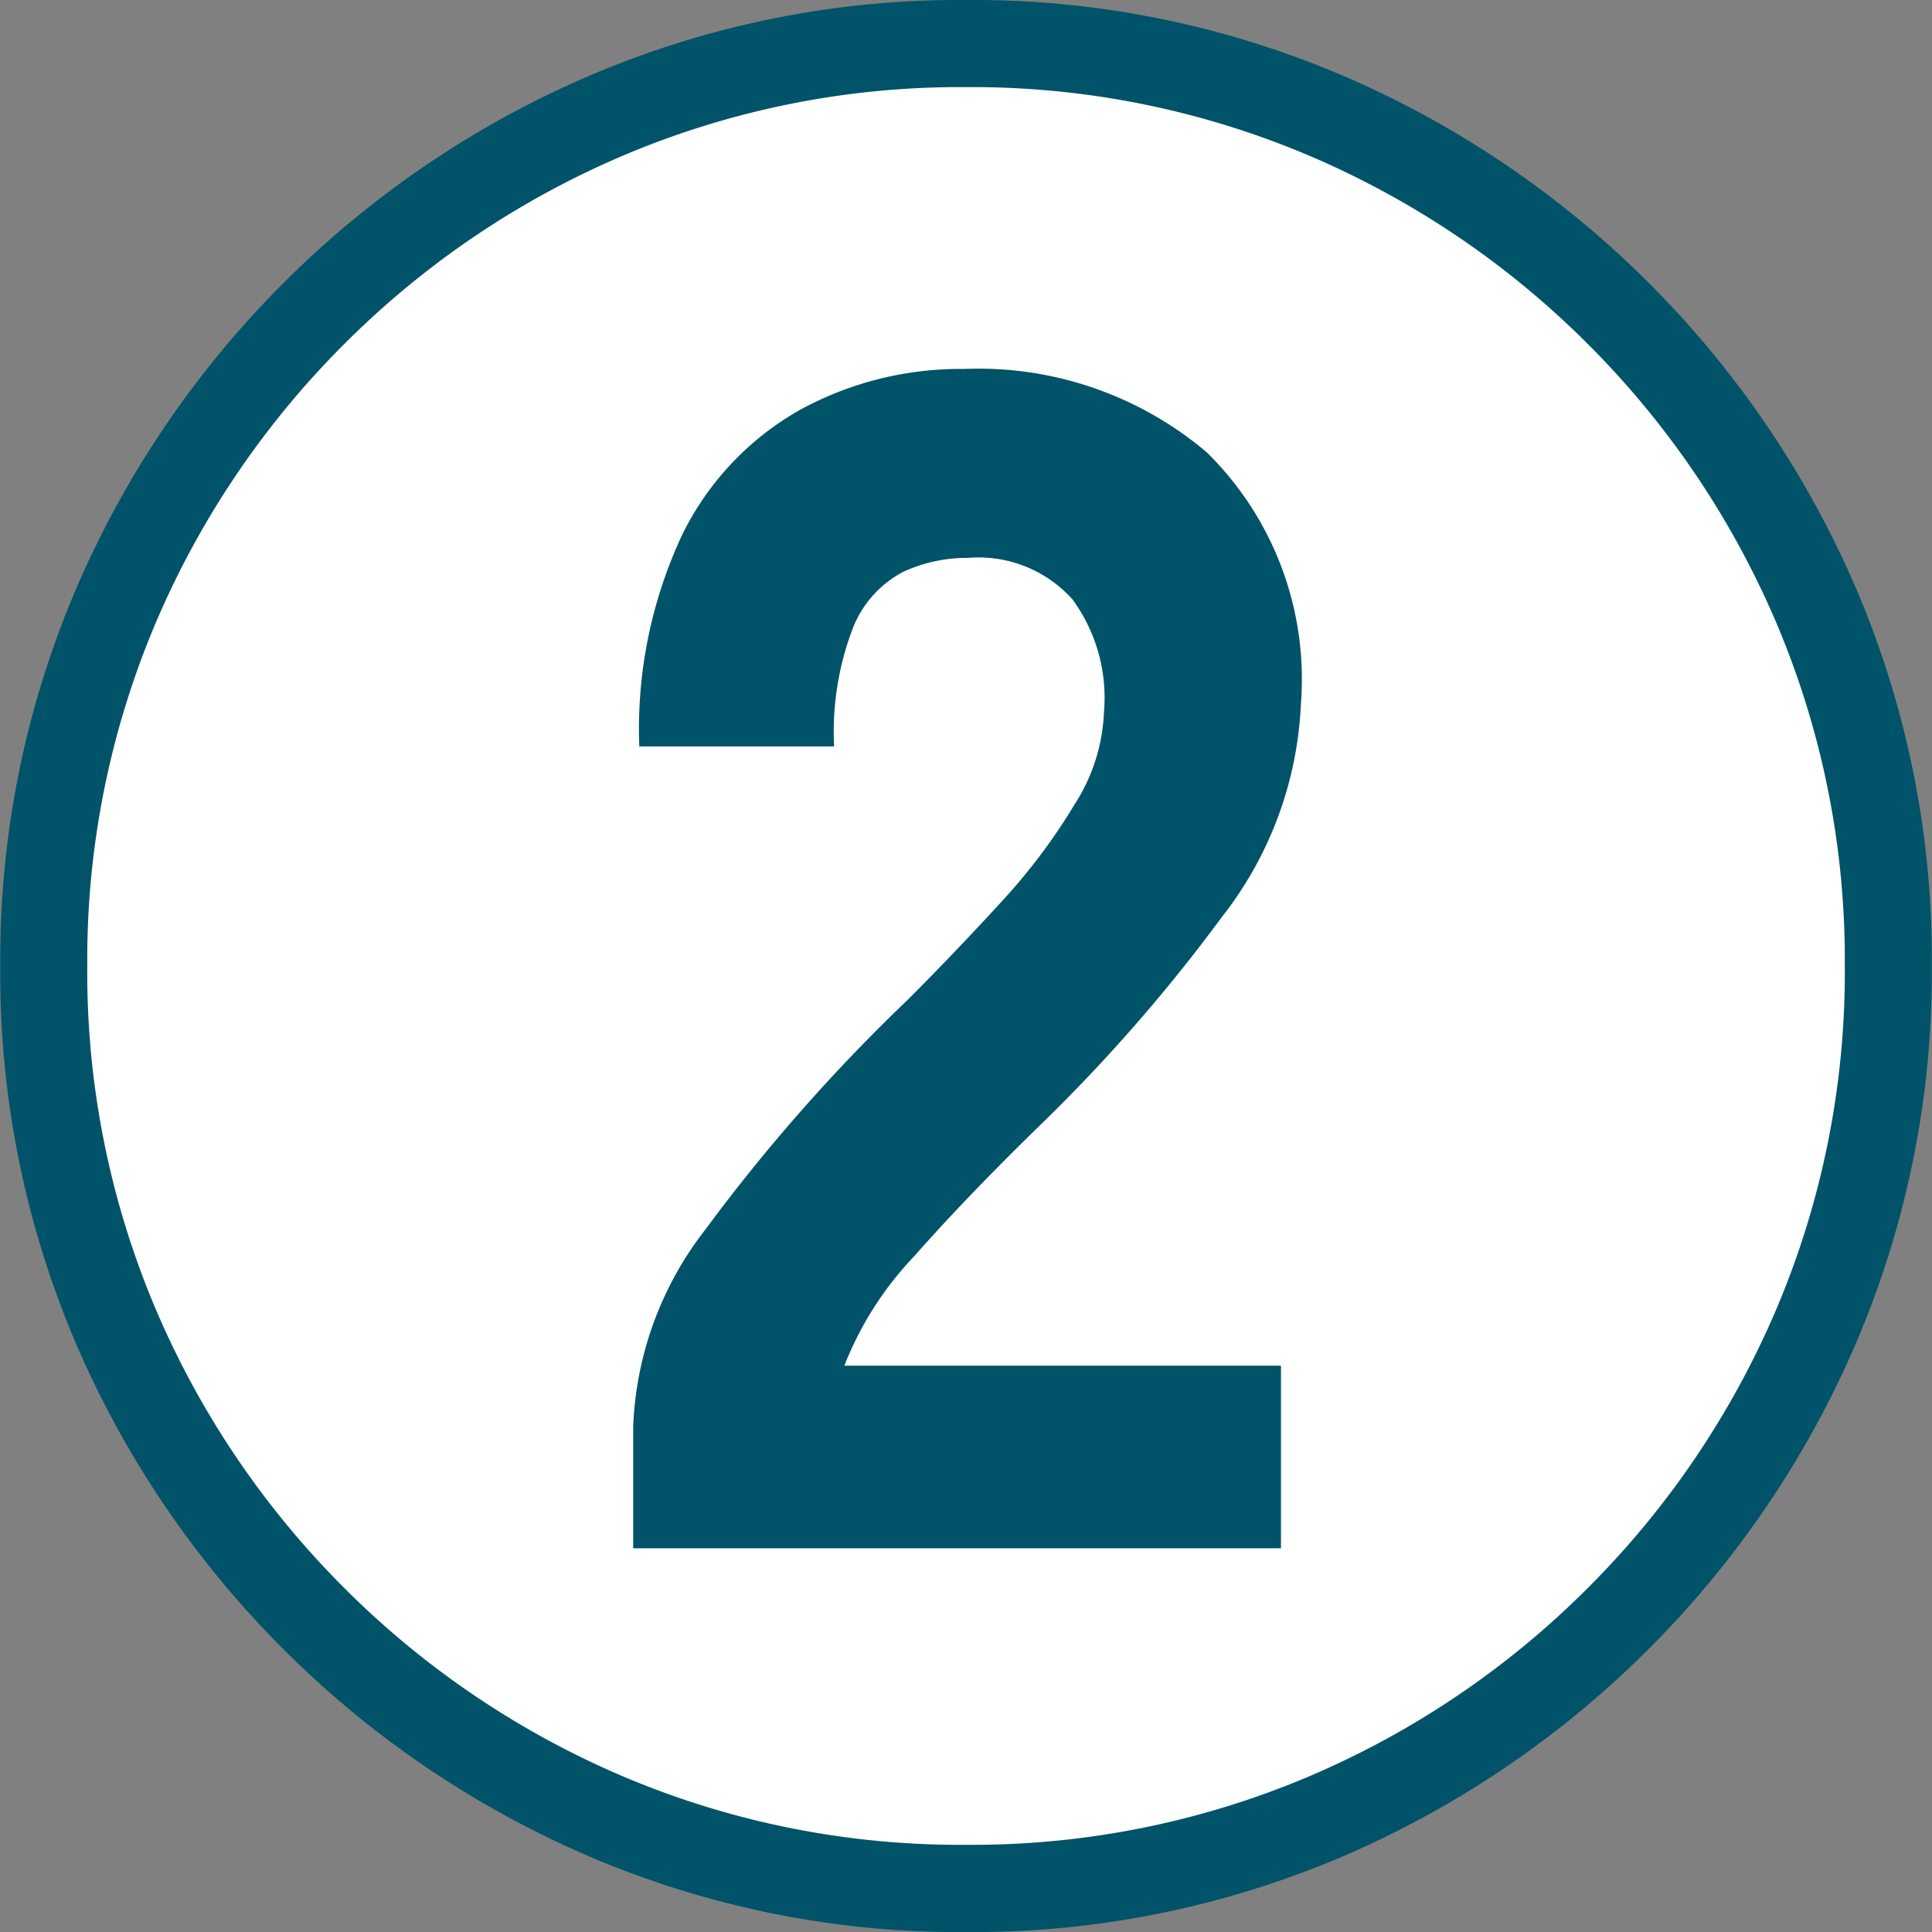
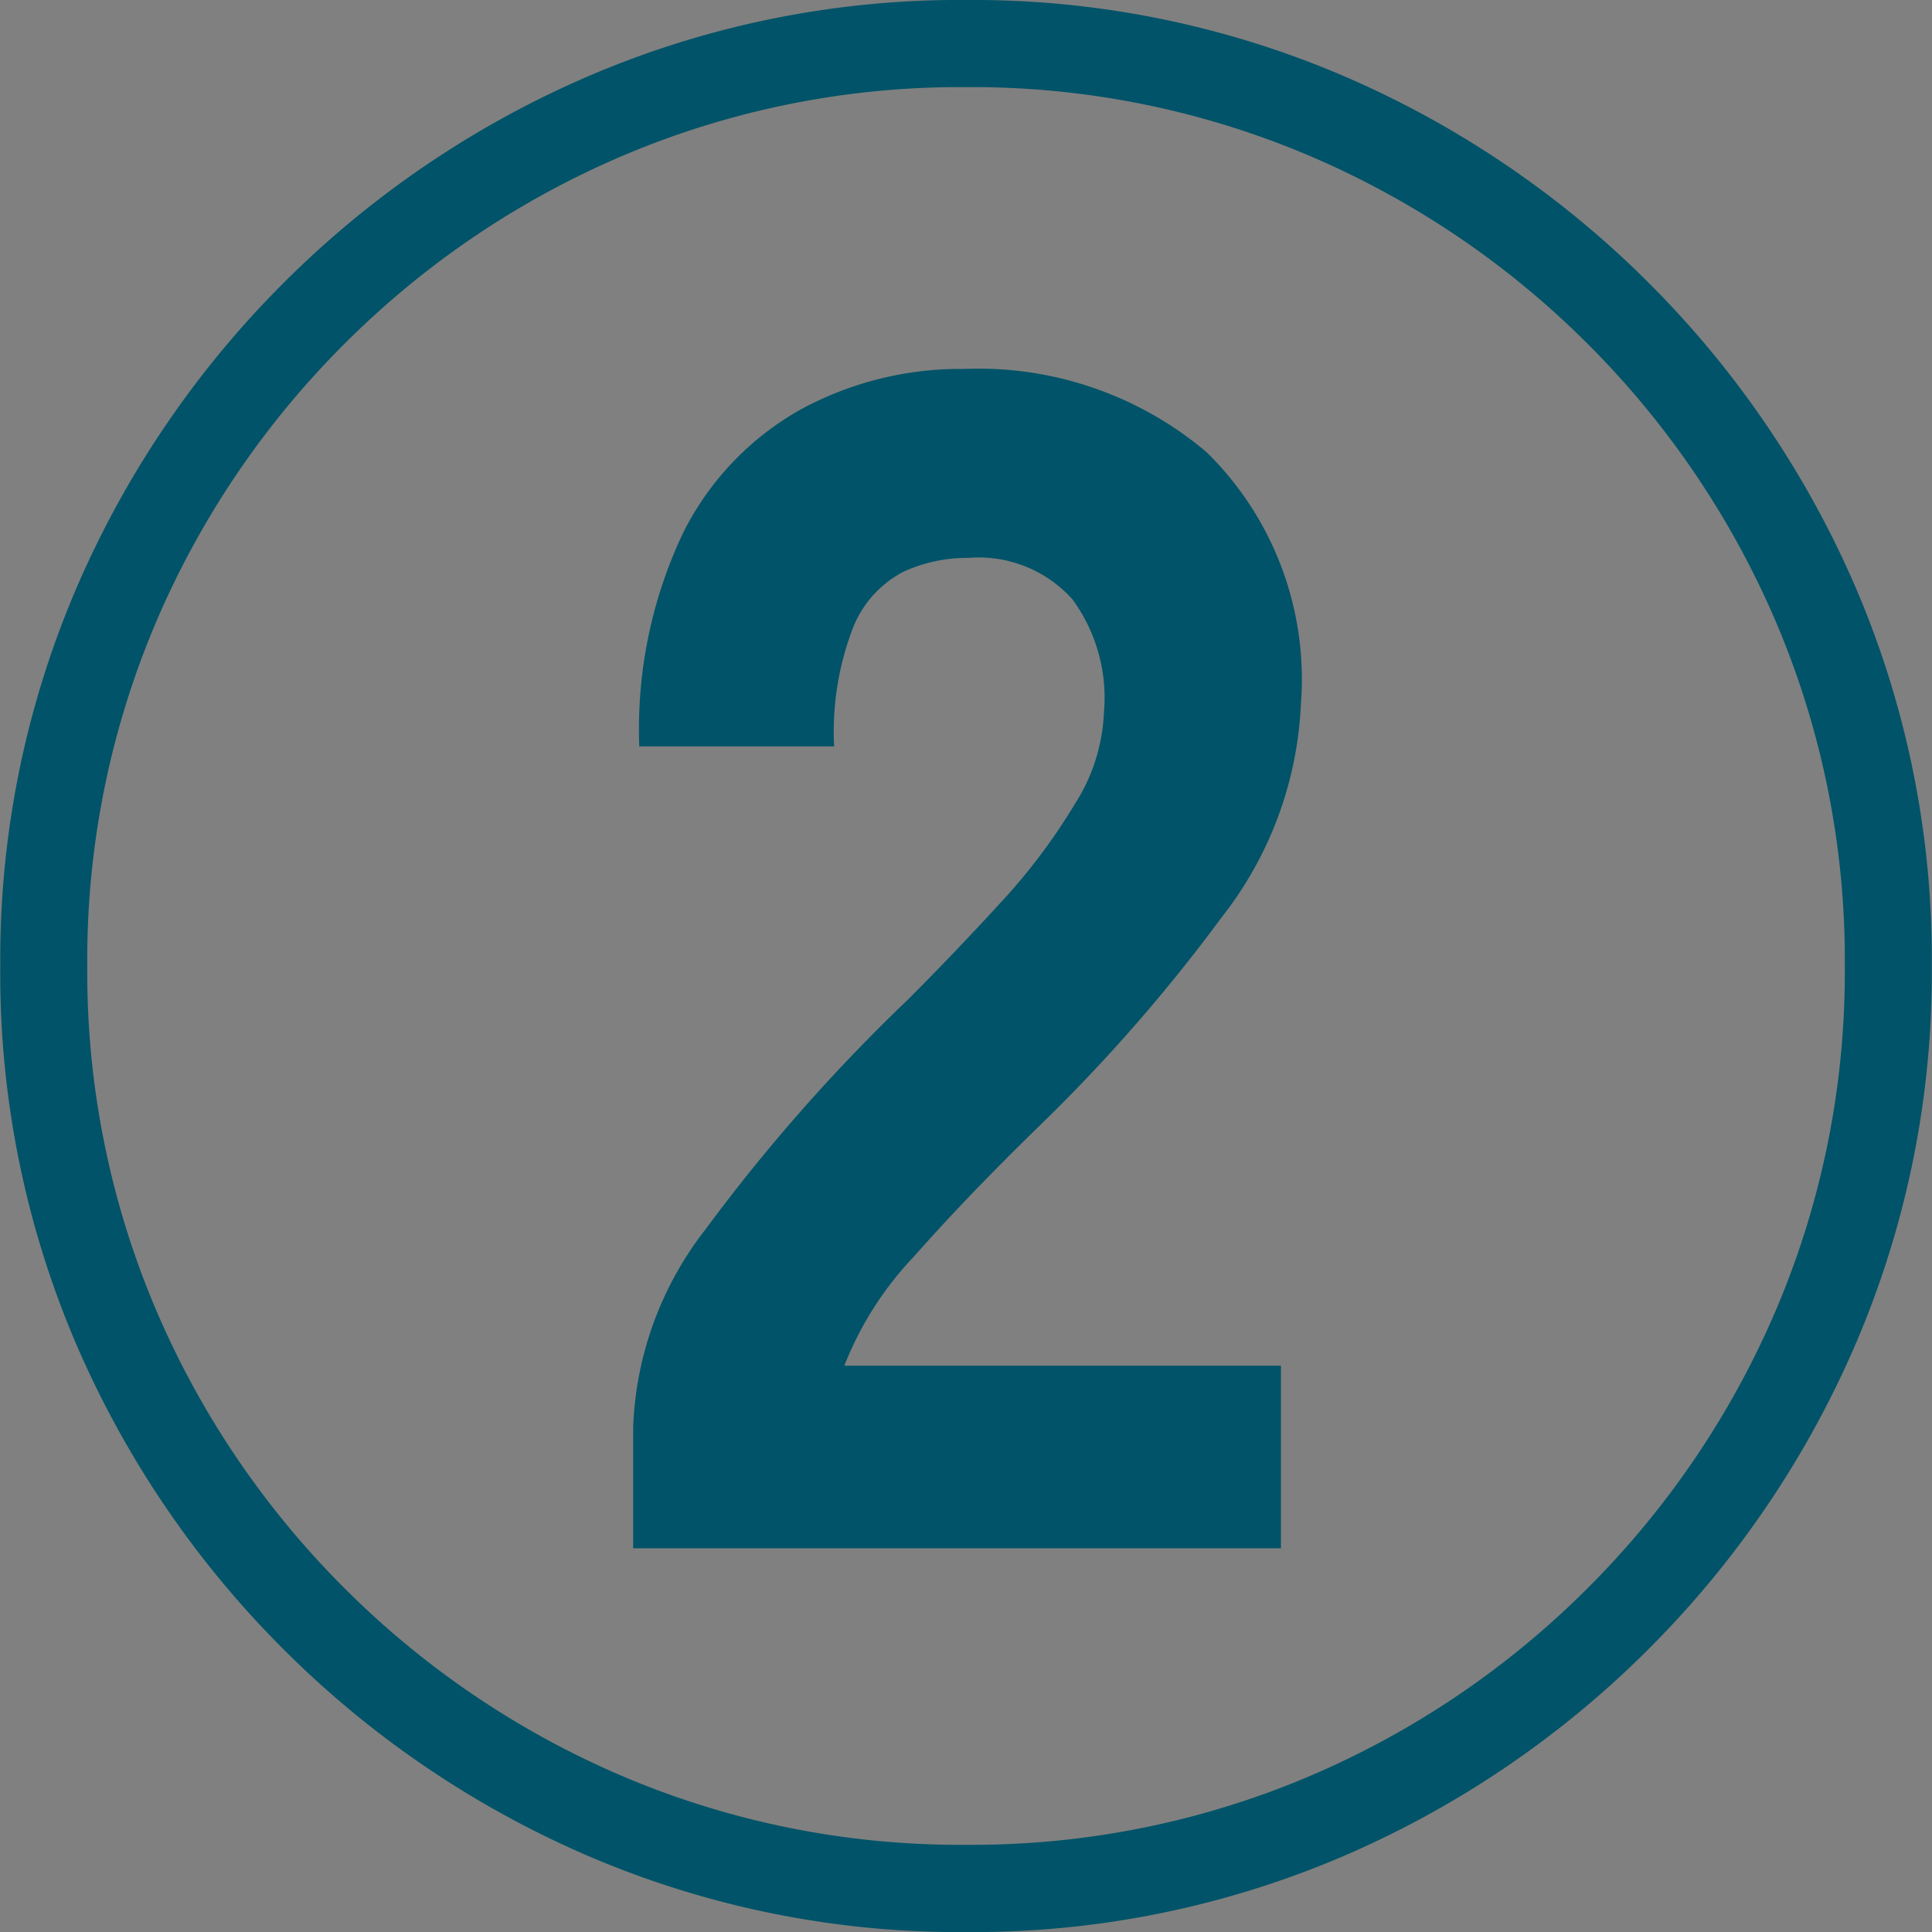
<svg xmlns="http://www.w3.org/2000/svg" width="27.607" height="27.608" viewBox="0 0 27.607 27.608">
  <rect x="0" y="0" width="27.607" height="27.608" fill="#808080" stroke="none" />
  <g id="グループ_4674" data-name="グループ 4674" transform="translate(-653.696 -4322.176)">
-     <circle id="楕円形_78" data-name="楕円形 78" cx="13.5" cy="13.5" r="13.5" transform="translate(654 4322.5)" fill="#fff" />
    <path id="パス_61470" data-name="パス 61470" d="M14.5,2.784A13.429,13.429,0,0,1,9.135,1.711,13.952,13.952,0,0,1,4.742-1.262,13.952,13.952,0,0,1,1.769-5.655,13.429,13.429,0,0,1,.7-11.02a13.429,13.429,0,0,1,1.073-5.365,13.952,13.952,0,0,1,2.973-4.394,13.952,13.952,0,0,1,4.394-2.972A13.429,13.429,0,0,1,14.5-24.824a13.429,13.429,0,0,1,5.365,1.073,13.952,13.952,0,0,1,4.393,2.972,13.952,13.952,0,0,1,2.973,4.394A13.429,13.429,0,0,1,28.3-11.02a13.429,13.429,0,0,1-1.073,5.365,13.952,13.952,0,0,1-2.973,4.394,13.952,13.952,0,0,1-4.393,2.973A13.429,13.429,0,0,1,14.5,2.784Zm0-1.247A12.318,12.318,0,0,0,19.386.566a12.6,12.6,0,0,0,4-2.7,12.6,12.6,0,0,0,2.7-4,12.318,12.318,0,0,0,.971-4.887,12.318,12.318,0,0,0-.971-4.886,12.6,12.6,0,0,0-2.7-4,12.6,12.6,0,0,0-4-2.7,12.318,12.318,0,0,0-4.886-.972,12.318,12.318,0,0,0-4.886.972,12.6,12.6,0,0,0-4,2.7,12.6,12.6,0,0,0-2.7,4,12.318,12.318,0,0,0-.971,4.886,12.318,12.318,0,0,0,.971,4.887,12.6,12.6,0,0,0,2.7,4,12.6,12.6,0,0,0,4,2.7A12.318,12.318,0,0,0,14.5,1.537ZM9.744-2.7v-1.74a4.882,4.882,0,0,1,1.03-2.813,25.5,25.5,0,0,1,2.885-3.277q.667-.667,1.319-1.378a8.572,8.572,0,0,0,1.073-1.421,2.623,2.623,0,0,0,.42-1.319,2.381,2.381,0,0,0-.449-1.61,1.8,1.8,0,0,0-1.493-.594,2.168,2.168,0,0,0-.928.2,1.542,1.542,0,0,0-.71.783,4.136,4.136,0,0,0-.276,1.711H9.831a6.535,6.535,0,0,1,.623-3.045,4.143,4.143,0,0,1,1.682-1.769,4.778,4.778,0,0,1,2.335-.58,5.047,5.047,0,0,1,3.466,1.189,4.544,4.544,0,0,1,1.348,3.6,5.306,5.306,0,0,1-1.131,3.045,23.94,23.94,0,0,1-2.581,2.958q-1.044,1.015-1.812,1.885a4.8,4.8,0,0,0-1,1.566H19V-2.7Z" transform="translate(653 4347)" fill="#005368" />
  </g>
</svg>